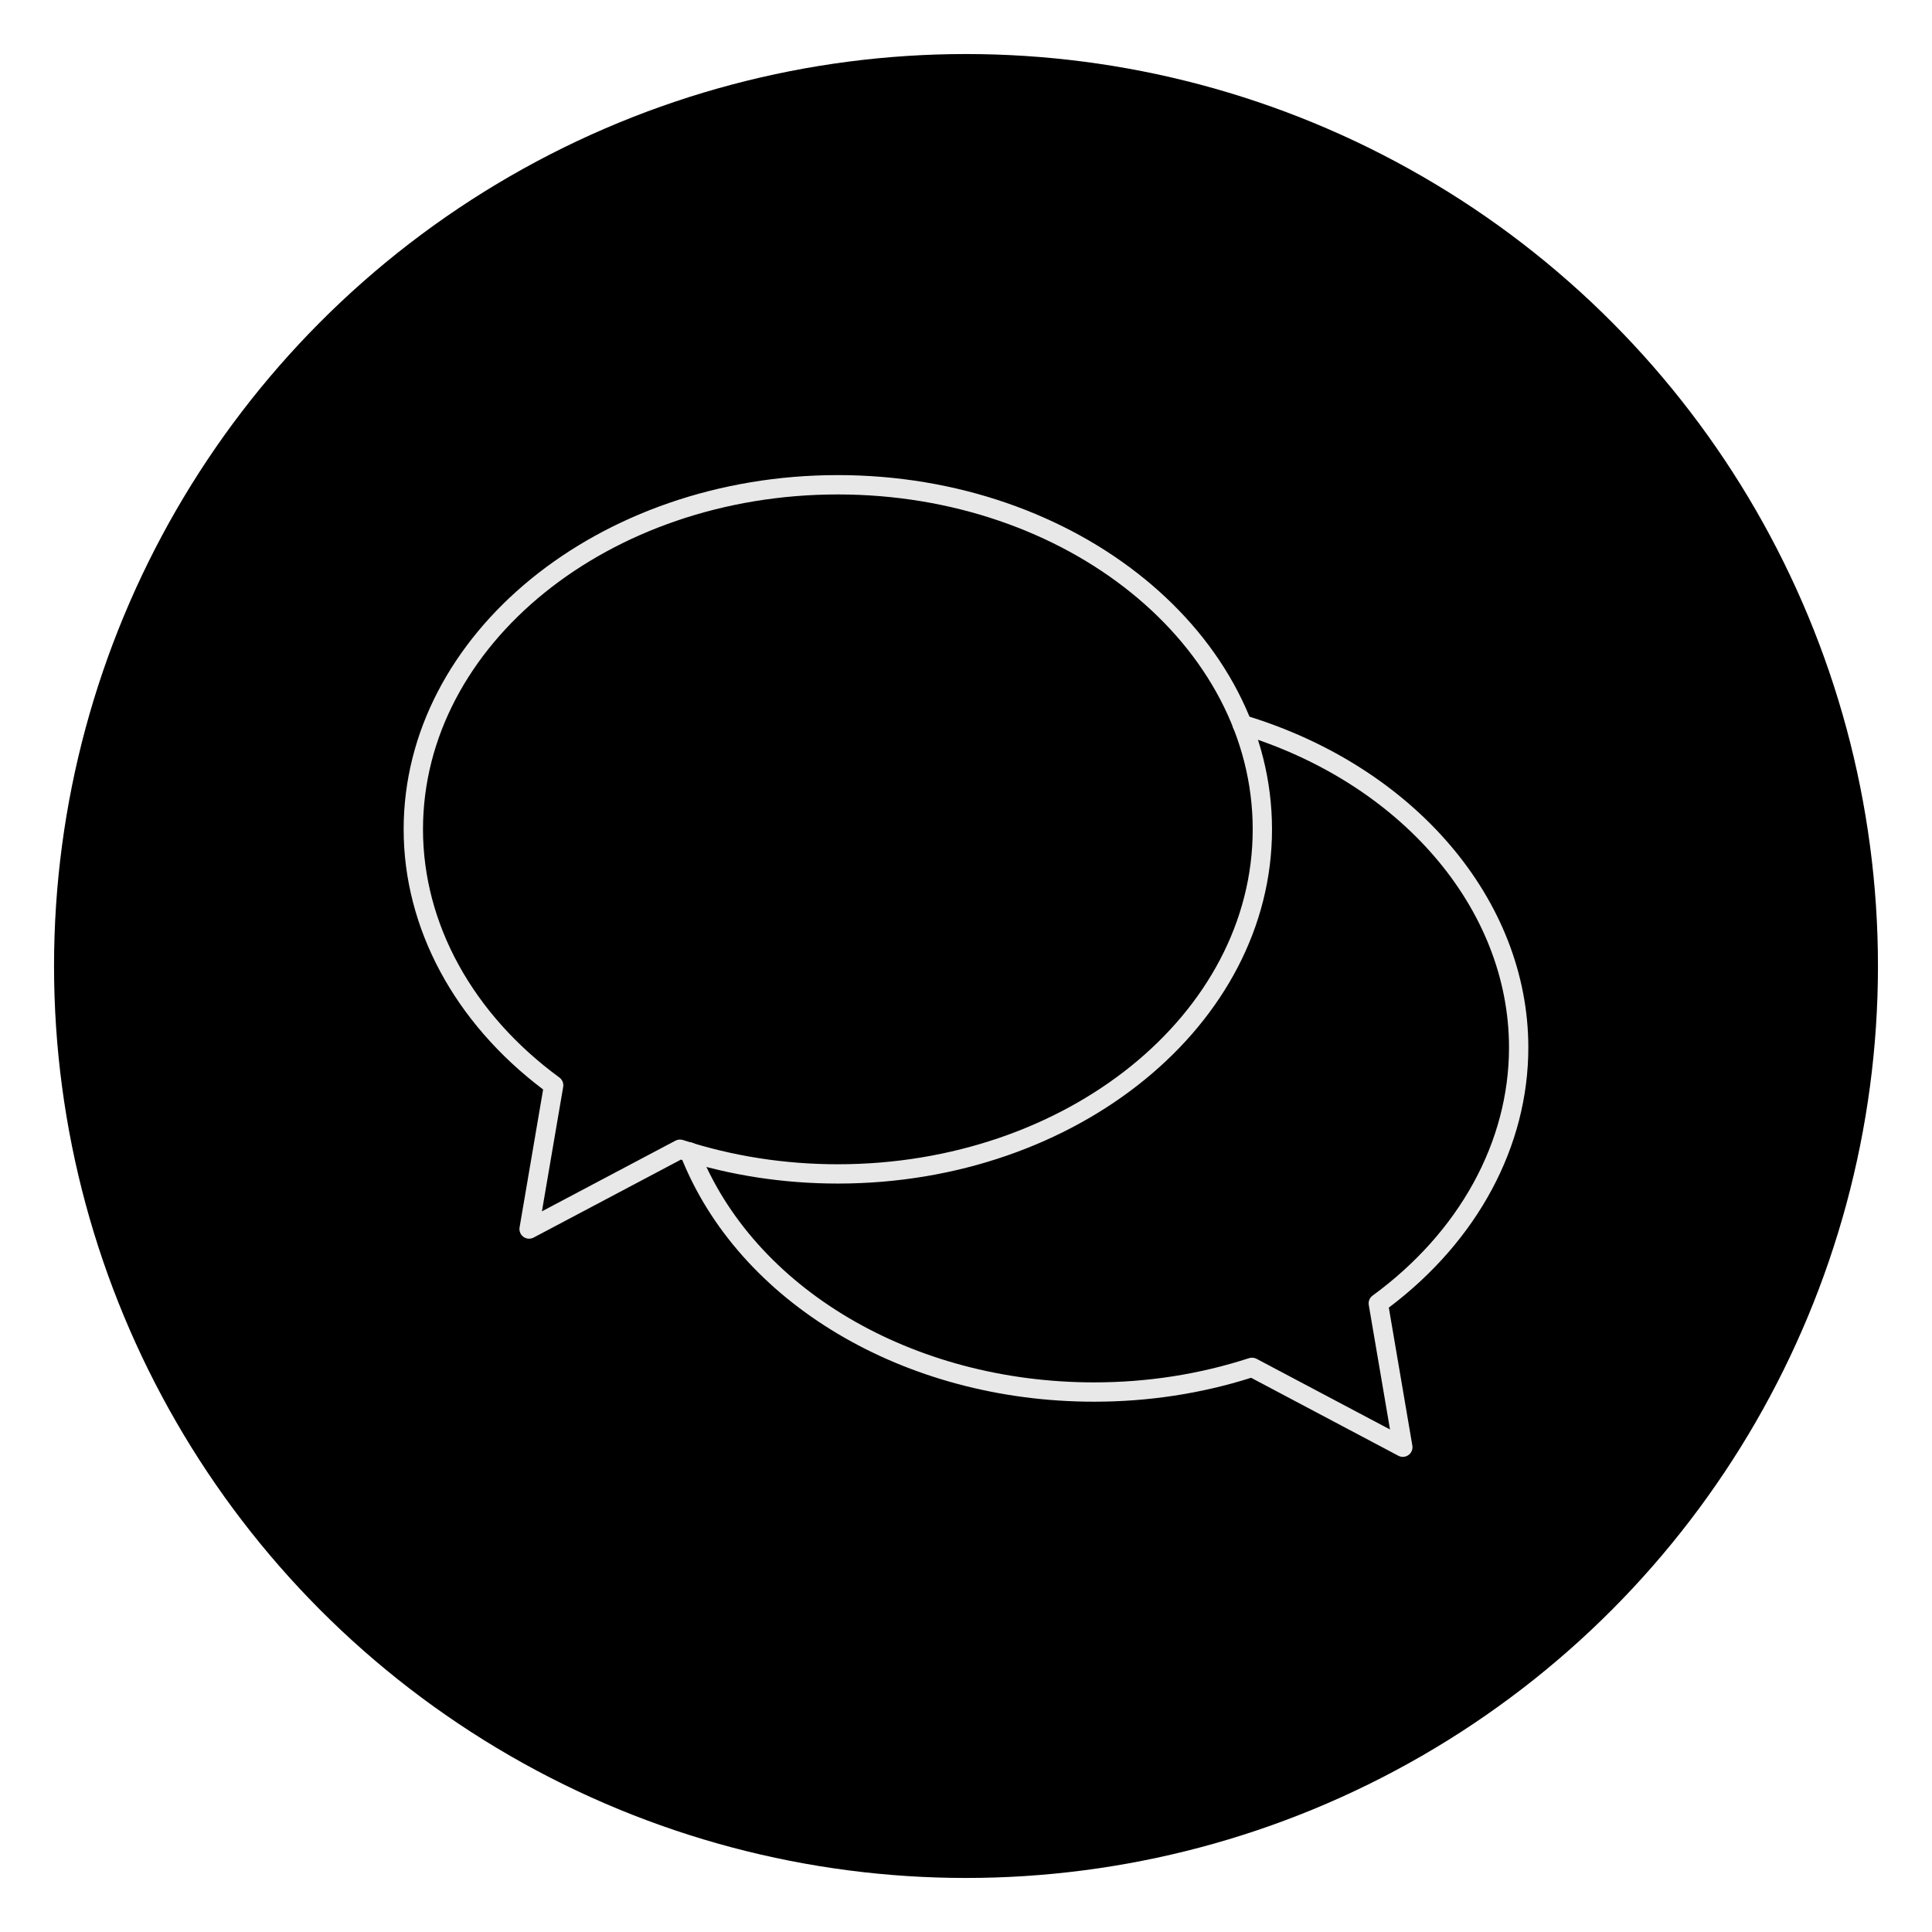
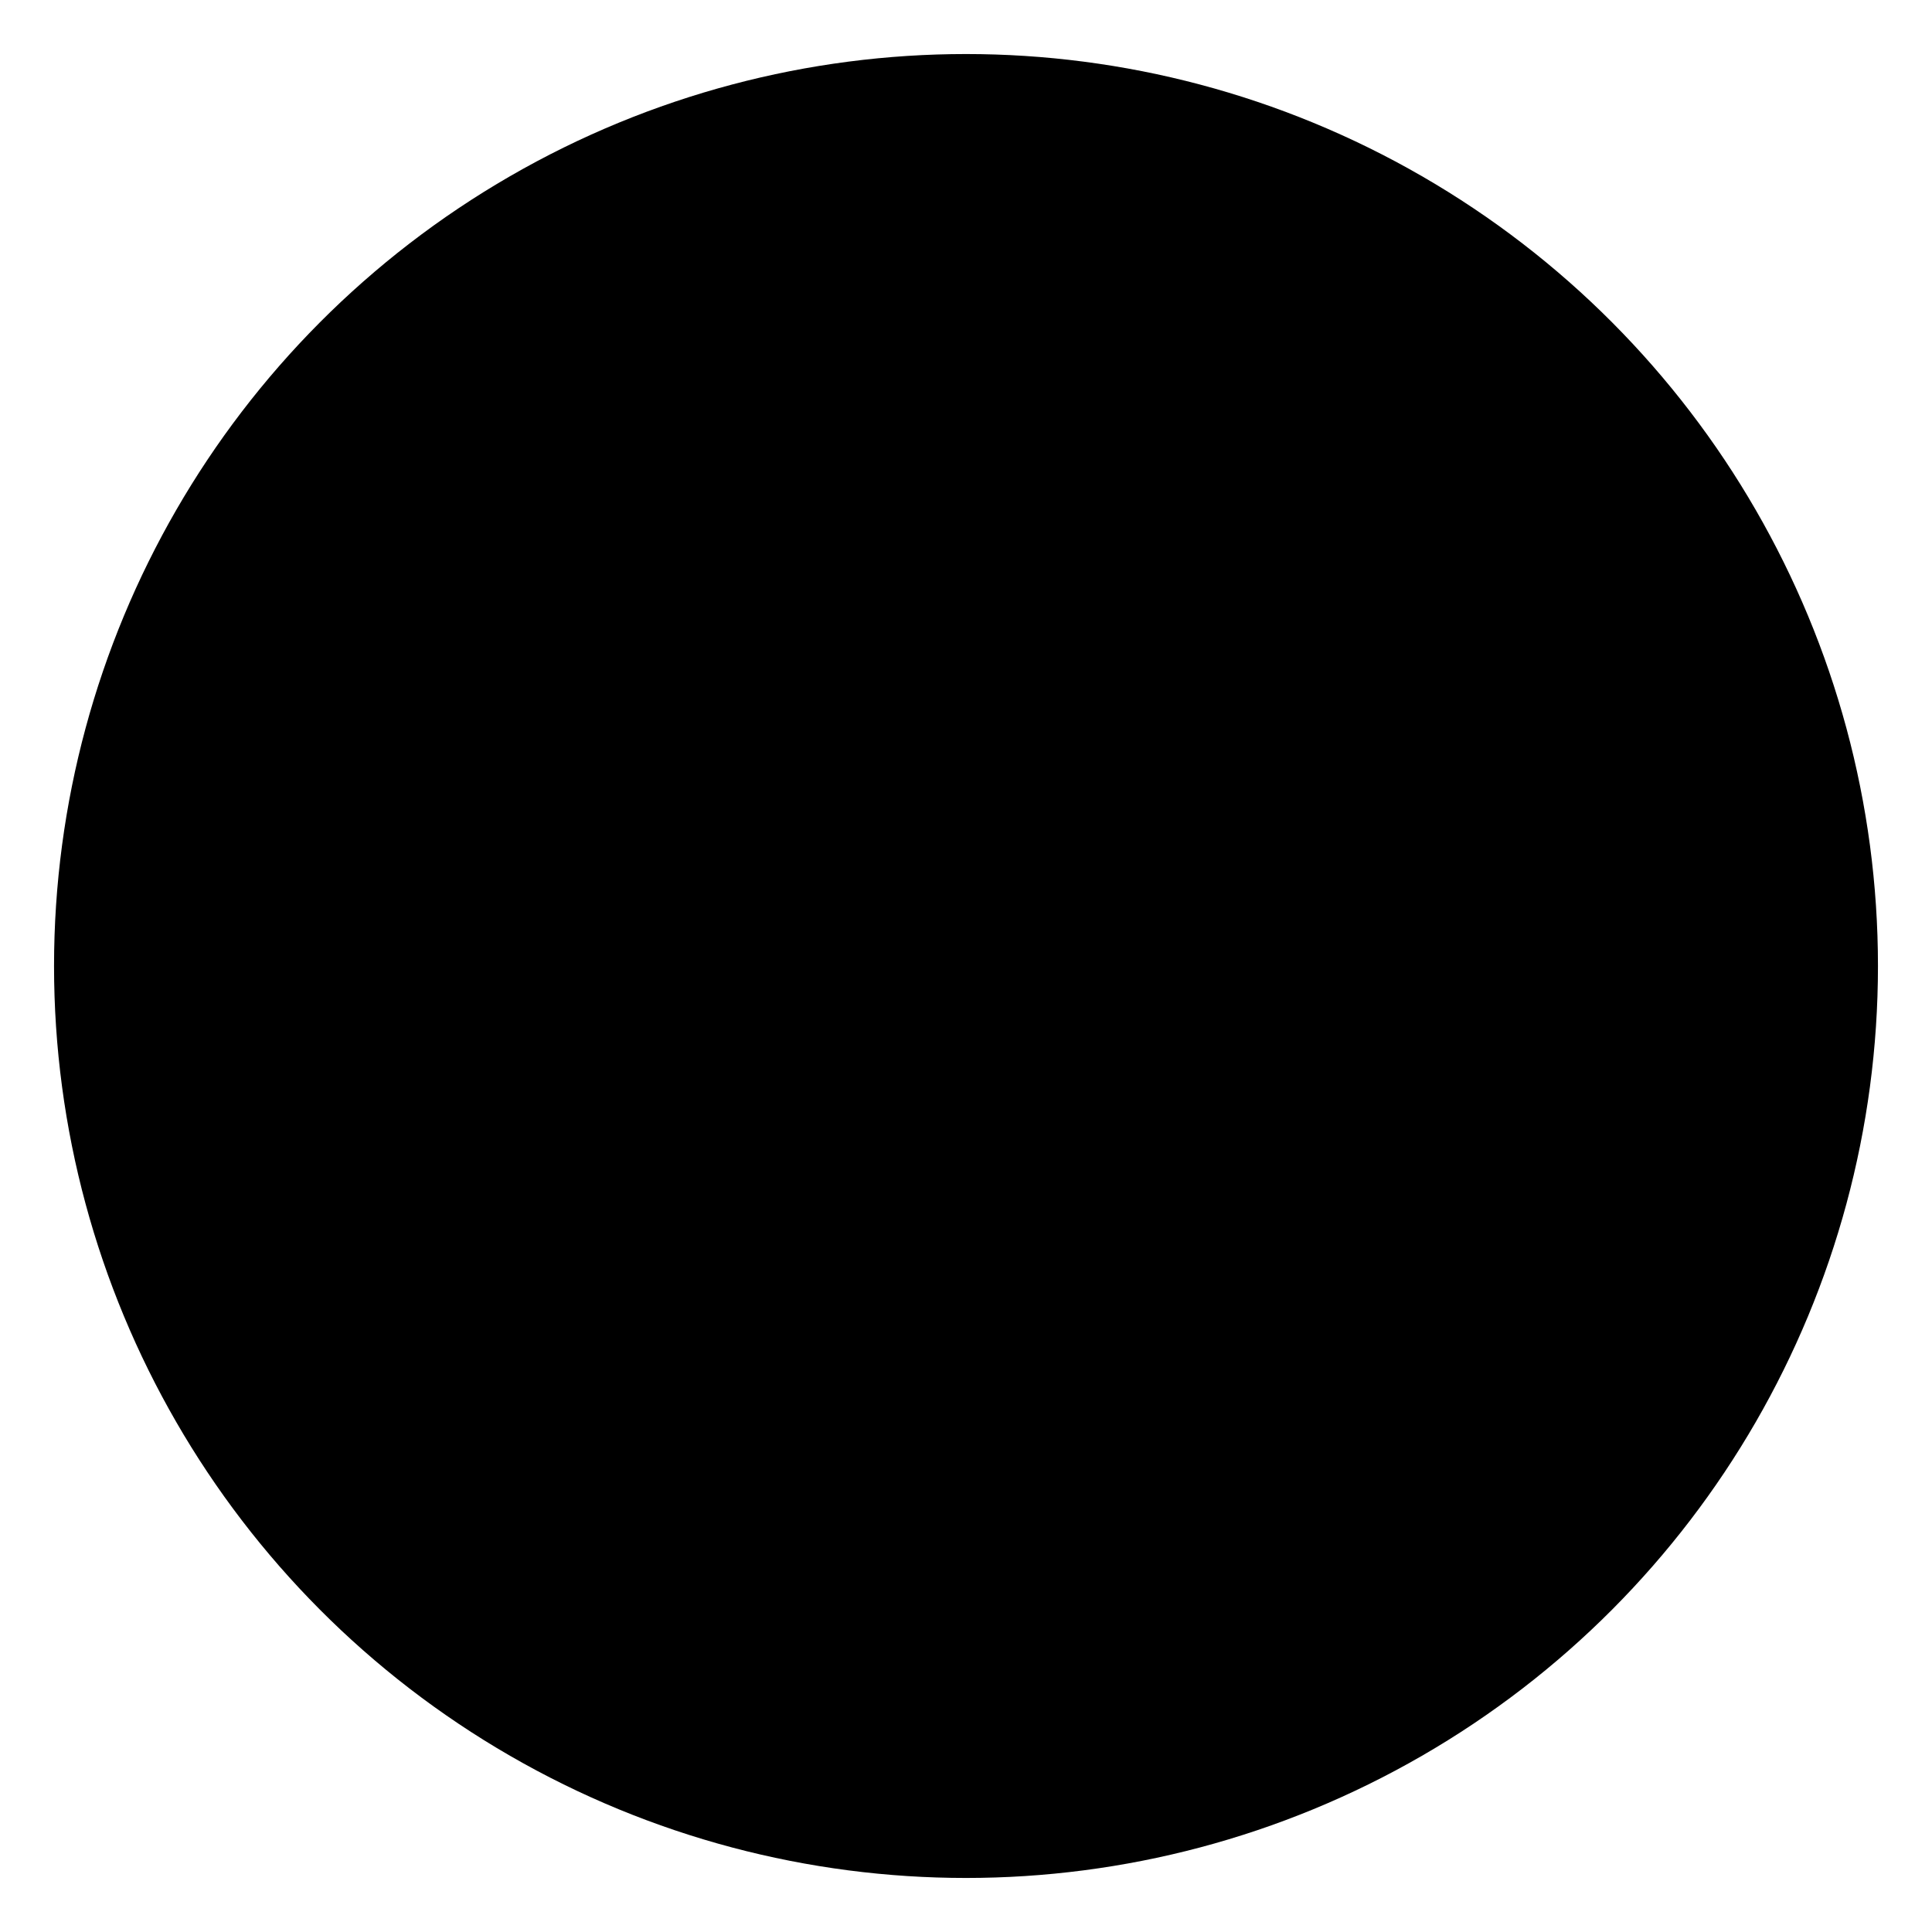
<svg xmlns="http://www.w3.org/2000/svg" id="Layer_2" data-name="Layer 2" viewBox="0 0 100 100">
  <defs>
    <style>
      .cls-1 {
        fill: #000;
      }

      .cls-1, .cls-2 {
        stroke-width: 0px;
      }

      .cls-2 {
        fill: #e8e8e8;
      }
    </style>
  </defs>
  <circle class="cls-1" cx="50" cy="50" r="47.203" />
  <g>
-     <path class="cls-2" d="M27.386,64.115c-.104,0-.206-.032-.293-.095-.154-.112-.232-.302-.2-.489l1.219-7.14c-4.592-3.465-7.219-8.356-7.219-13.465,0-10.11,10.082-18.335,22.473-18.335s22.473,8.225,22.473,18.335-10.082,18.335-22.473,18.335c-2.794,0-5.525-.417-8.123-1.239l-7.624,4.035c-.073.038-.154.058-.234.058ZM43.367,25.592c-11.84,0-21.473,7.776-21.473,17.335,0,4.878,2.573,9.56,7.059,12.844.153.112.229.301.197.487l-1.1,6.44,6.912-3.658c.12-.062.261-.075.389-.033,2.558.833,5.255,1.255,8.016,1.255,11.84,0,21.473-7.776,21.473-17.335s-9.633-17.335-21.473-17.335Z" />
-     <path class="cls-2" d="M72.611,75.408c-.08,0-.161-.02-.234-.059l-7.619-4.035c-2.597.822-5.33,1.238-8.126,1.238-9.821,0-18.425-5.122-21.411-12.746-.101-.258.026-.548.283-.648.255-.103.547.025.647.283,2.837,7.244,11.067,12.111,20.48,12.111,2.764,0,5.462-.422,8.019-1.254.128-.041.27-.029.389.034l6.908,3.658-1.099-6.443c-.032-.187.044-.376.198-.487,4.487-3.279,7.06-7.959,7.06-12.84,0-7.194-5.606-13.72-13.951-16.238-.264-.08-.414-.358-.334-.623.08-.264.357-.413.623-.334,8.77,2.646,14.662,9.558,14.662,17.195,0,5.111-2.627,10.002-7.221,13.462l1.218,7.142c.032.188-.045.377-.2.489-.087.062-.189.095-.293.095Z" />
-   </g>
+     </g>
</svg>